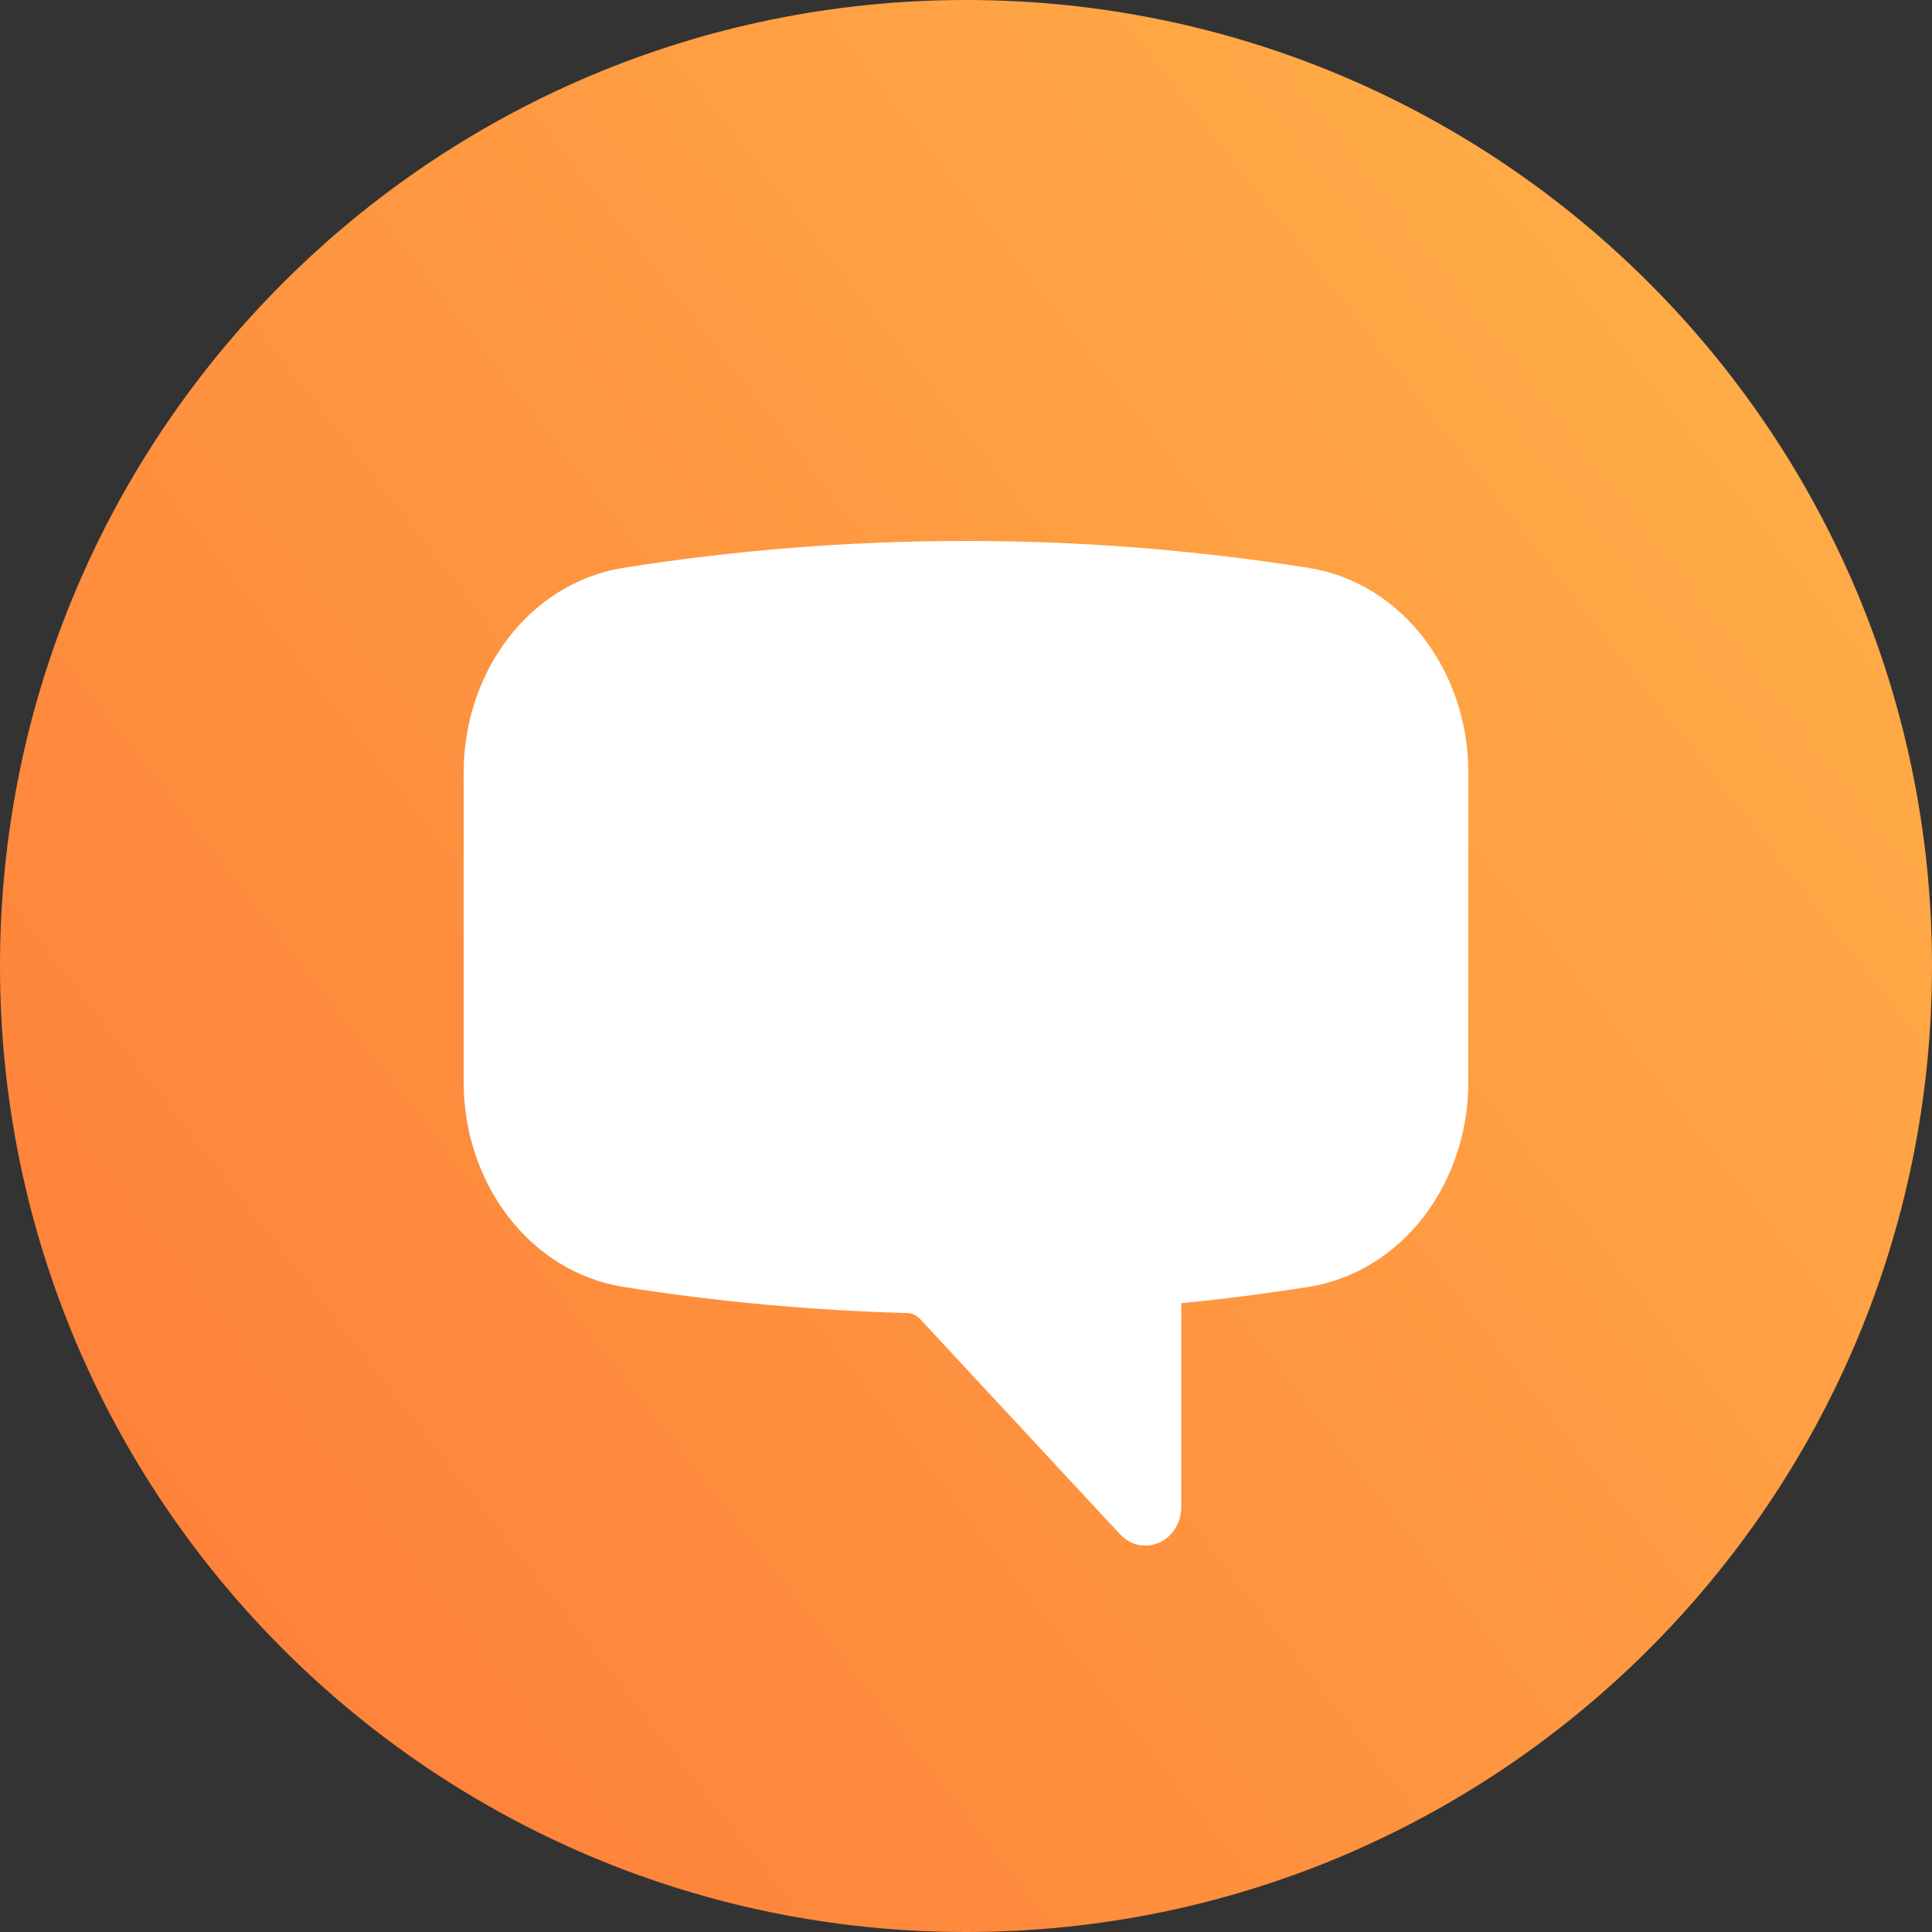
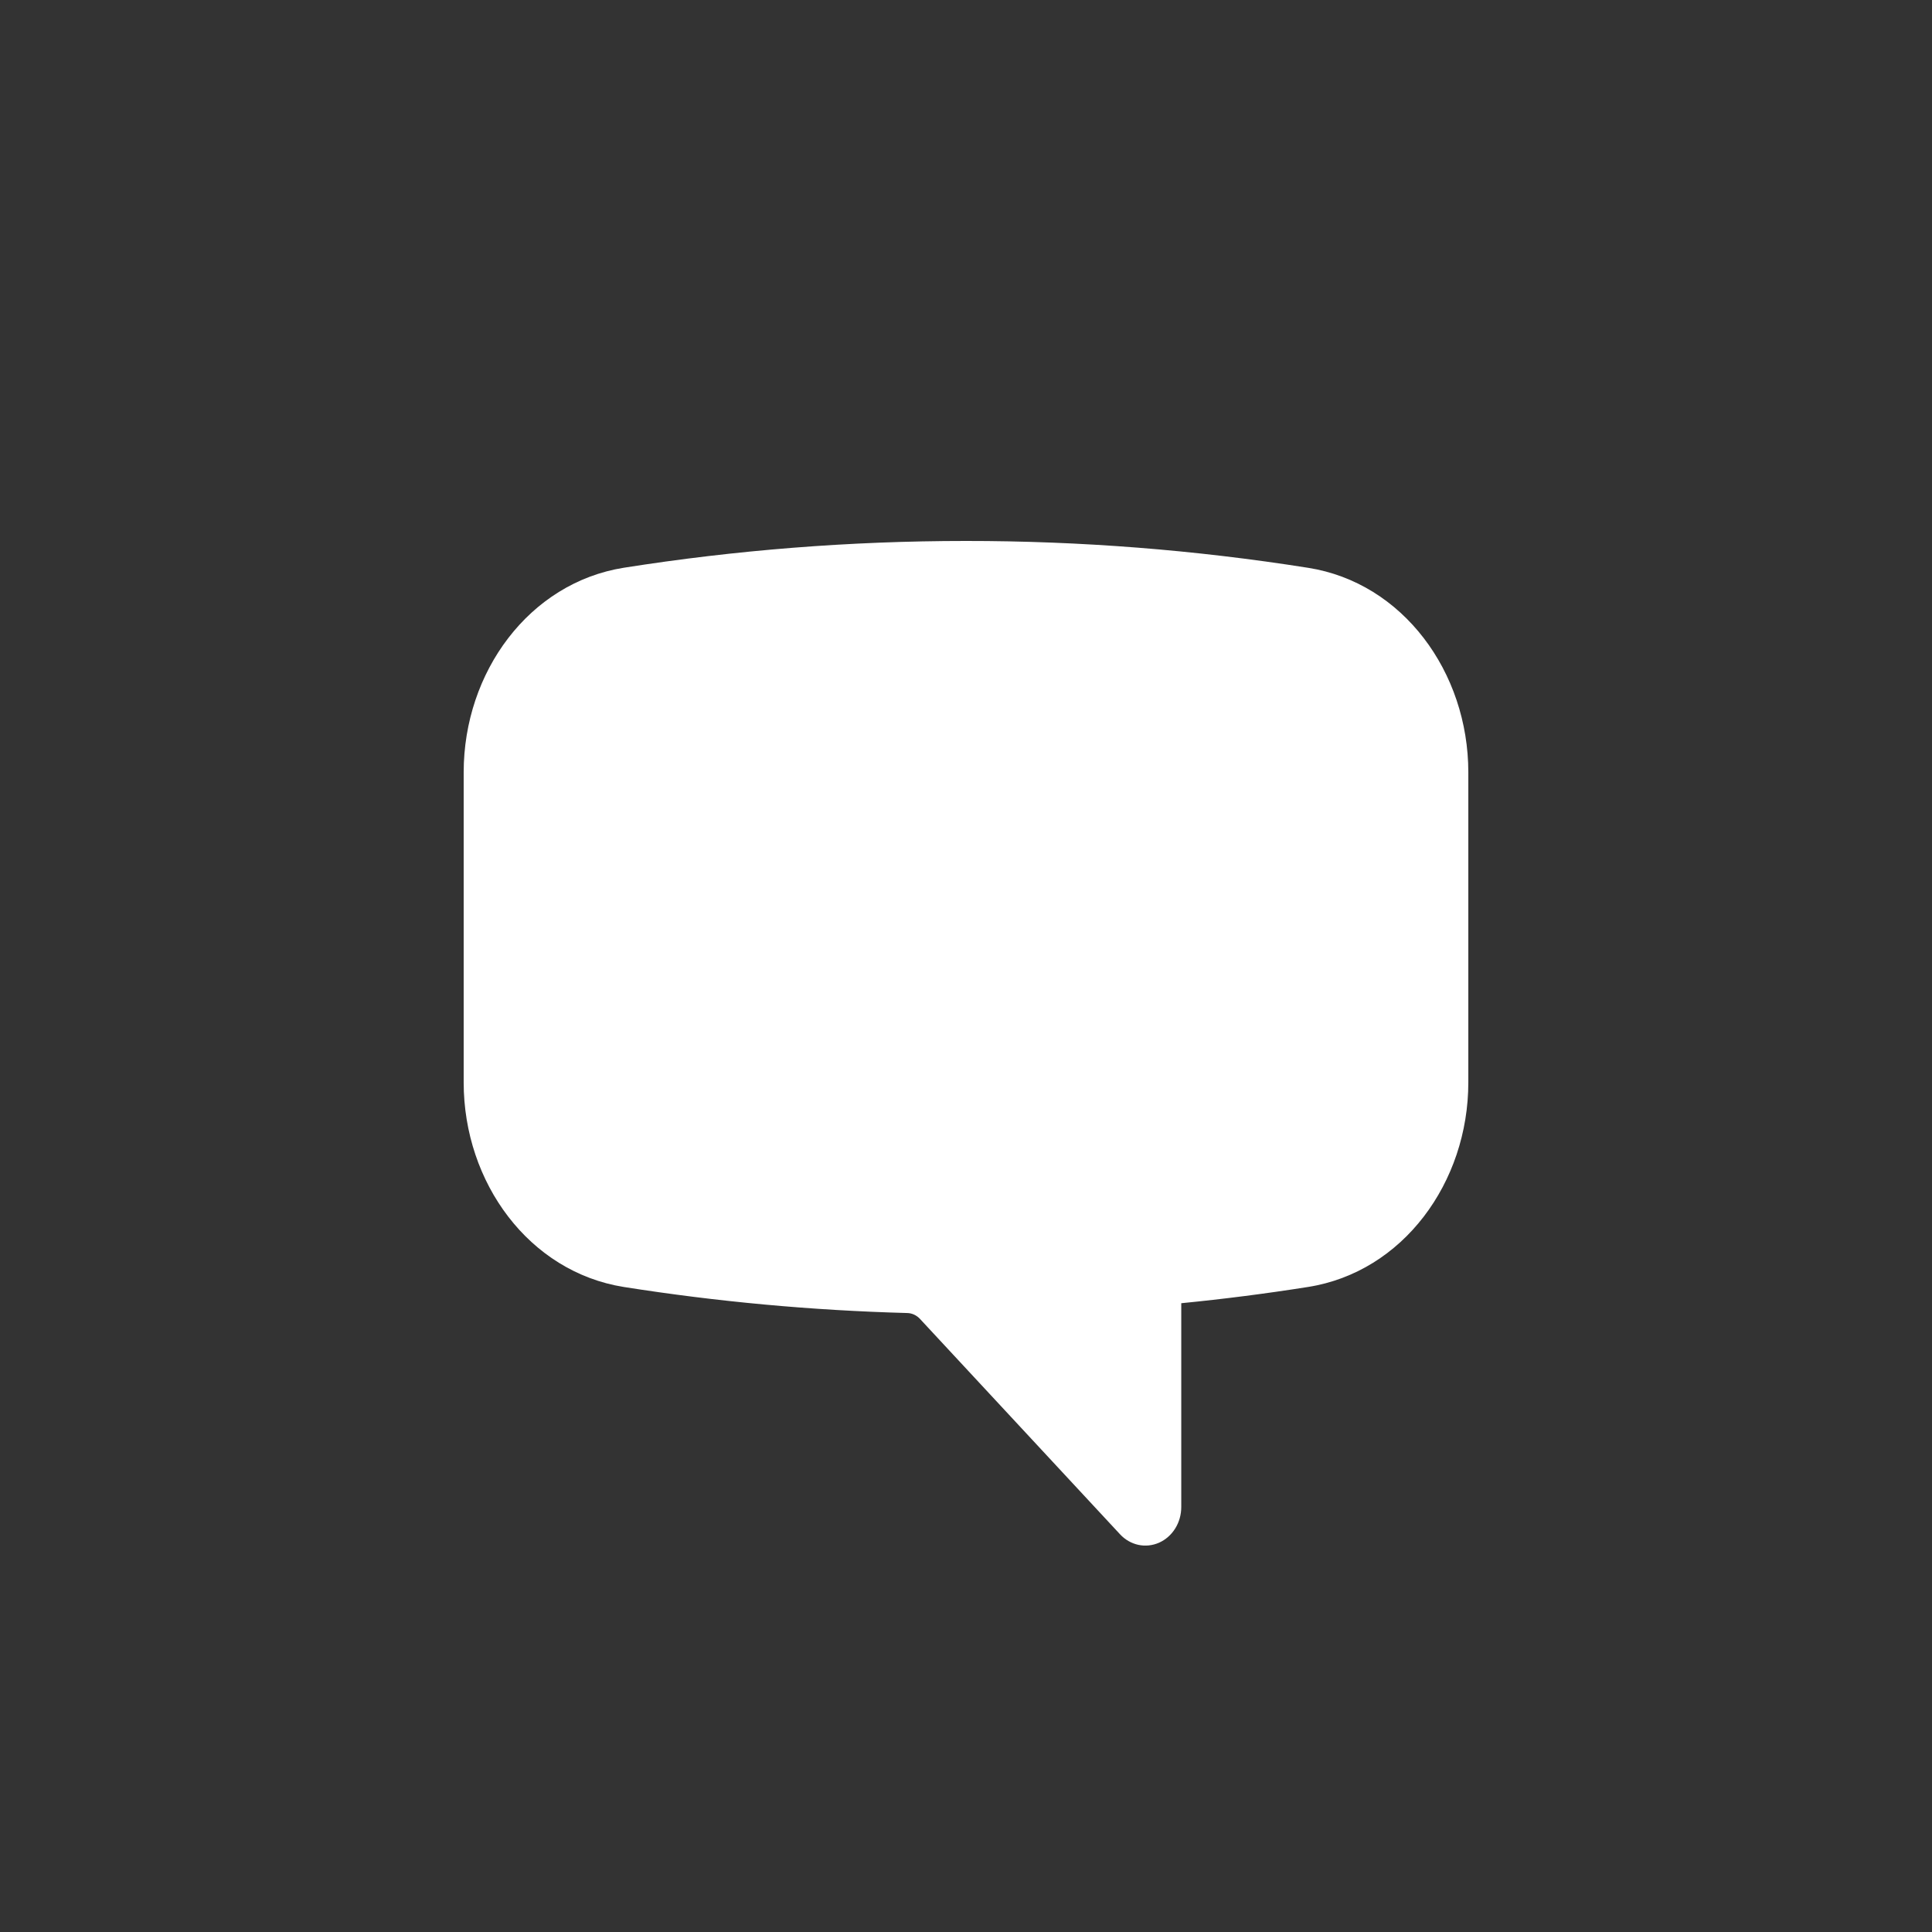
<svg xmlns="http://www.w3.org/2000/svg" width="50" height="50" viewBox="0 0 50 50" fill="none">
  <rect x="0" y="0" width="50" height="50" fill="#333333" stroke="none" />
-   <path d="M25 50C38.807 50 50 38.807 50 25C50 11.193 38.807 0 25 0C11.193 0 0 11.193 0 25C0 38.807 11.193 50 25 50Z" fill="url(#paint0_linear_1_5)" />
  <path fill-rule="evenodd" clip-rule="evenodd" d="M33.855 14.695C30.923 14.231 27.963 13.999 25 14C21.991 14 19.036 14.237 16.145 14.693C13.696 15.083 12 17.392 12 19.987V28.014C12 30.609 13.696 32.918 16.145 33.307C18.547 33.686 20.994 33.914 23.477 33.981C23.601 33.983 23.718 34.037 23.806 34.13L28.987 39.708C29.116 39.847 29.282 39.942 29.462 39.981C29.642 40.019 29.828 39.999 29.998 39.924C30.168 39.848 30.313 39.72 30.415 39.556C30.517 39.392 30.571 39.199 30.571 39.001V33.727C31.669 33.619 32.764 33.479 33.855 33.306C36.304 32.919 38 30.607 38 28.012V19.988C38 17.393 36.304 15.081 33.855 14.695Z" fill="white" />
  <defs>
    <linearGradient id="paint0_linear_1_5" x1="50" y1="8.333" x2="5.556" y2="43.056" gradientUnits="userSpaceOnUse">
      <stop stop-color="#FFAF48" />
      <stop offset="1" stop-color="#FE813A" />
    </linearGradient>
  </defs>
</svg>